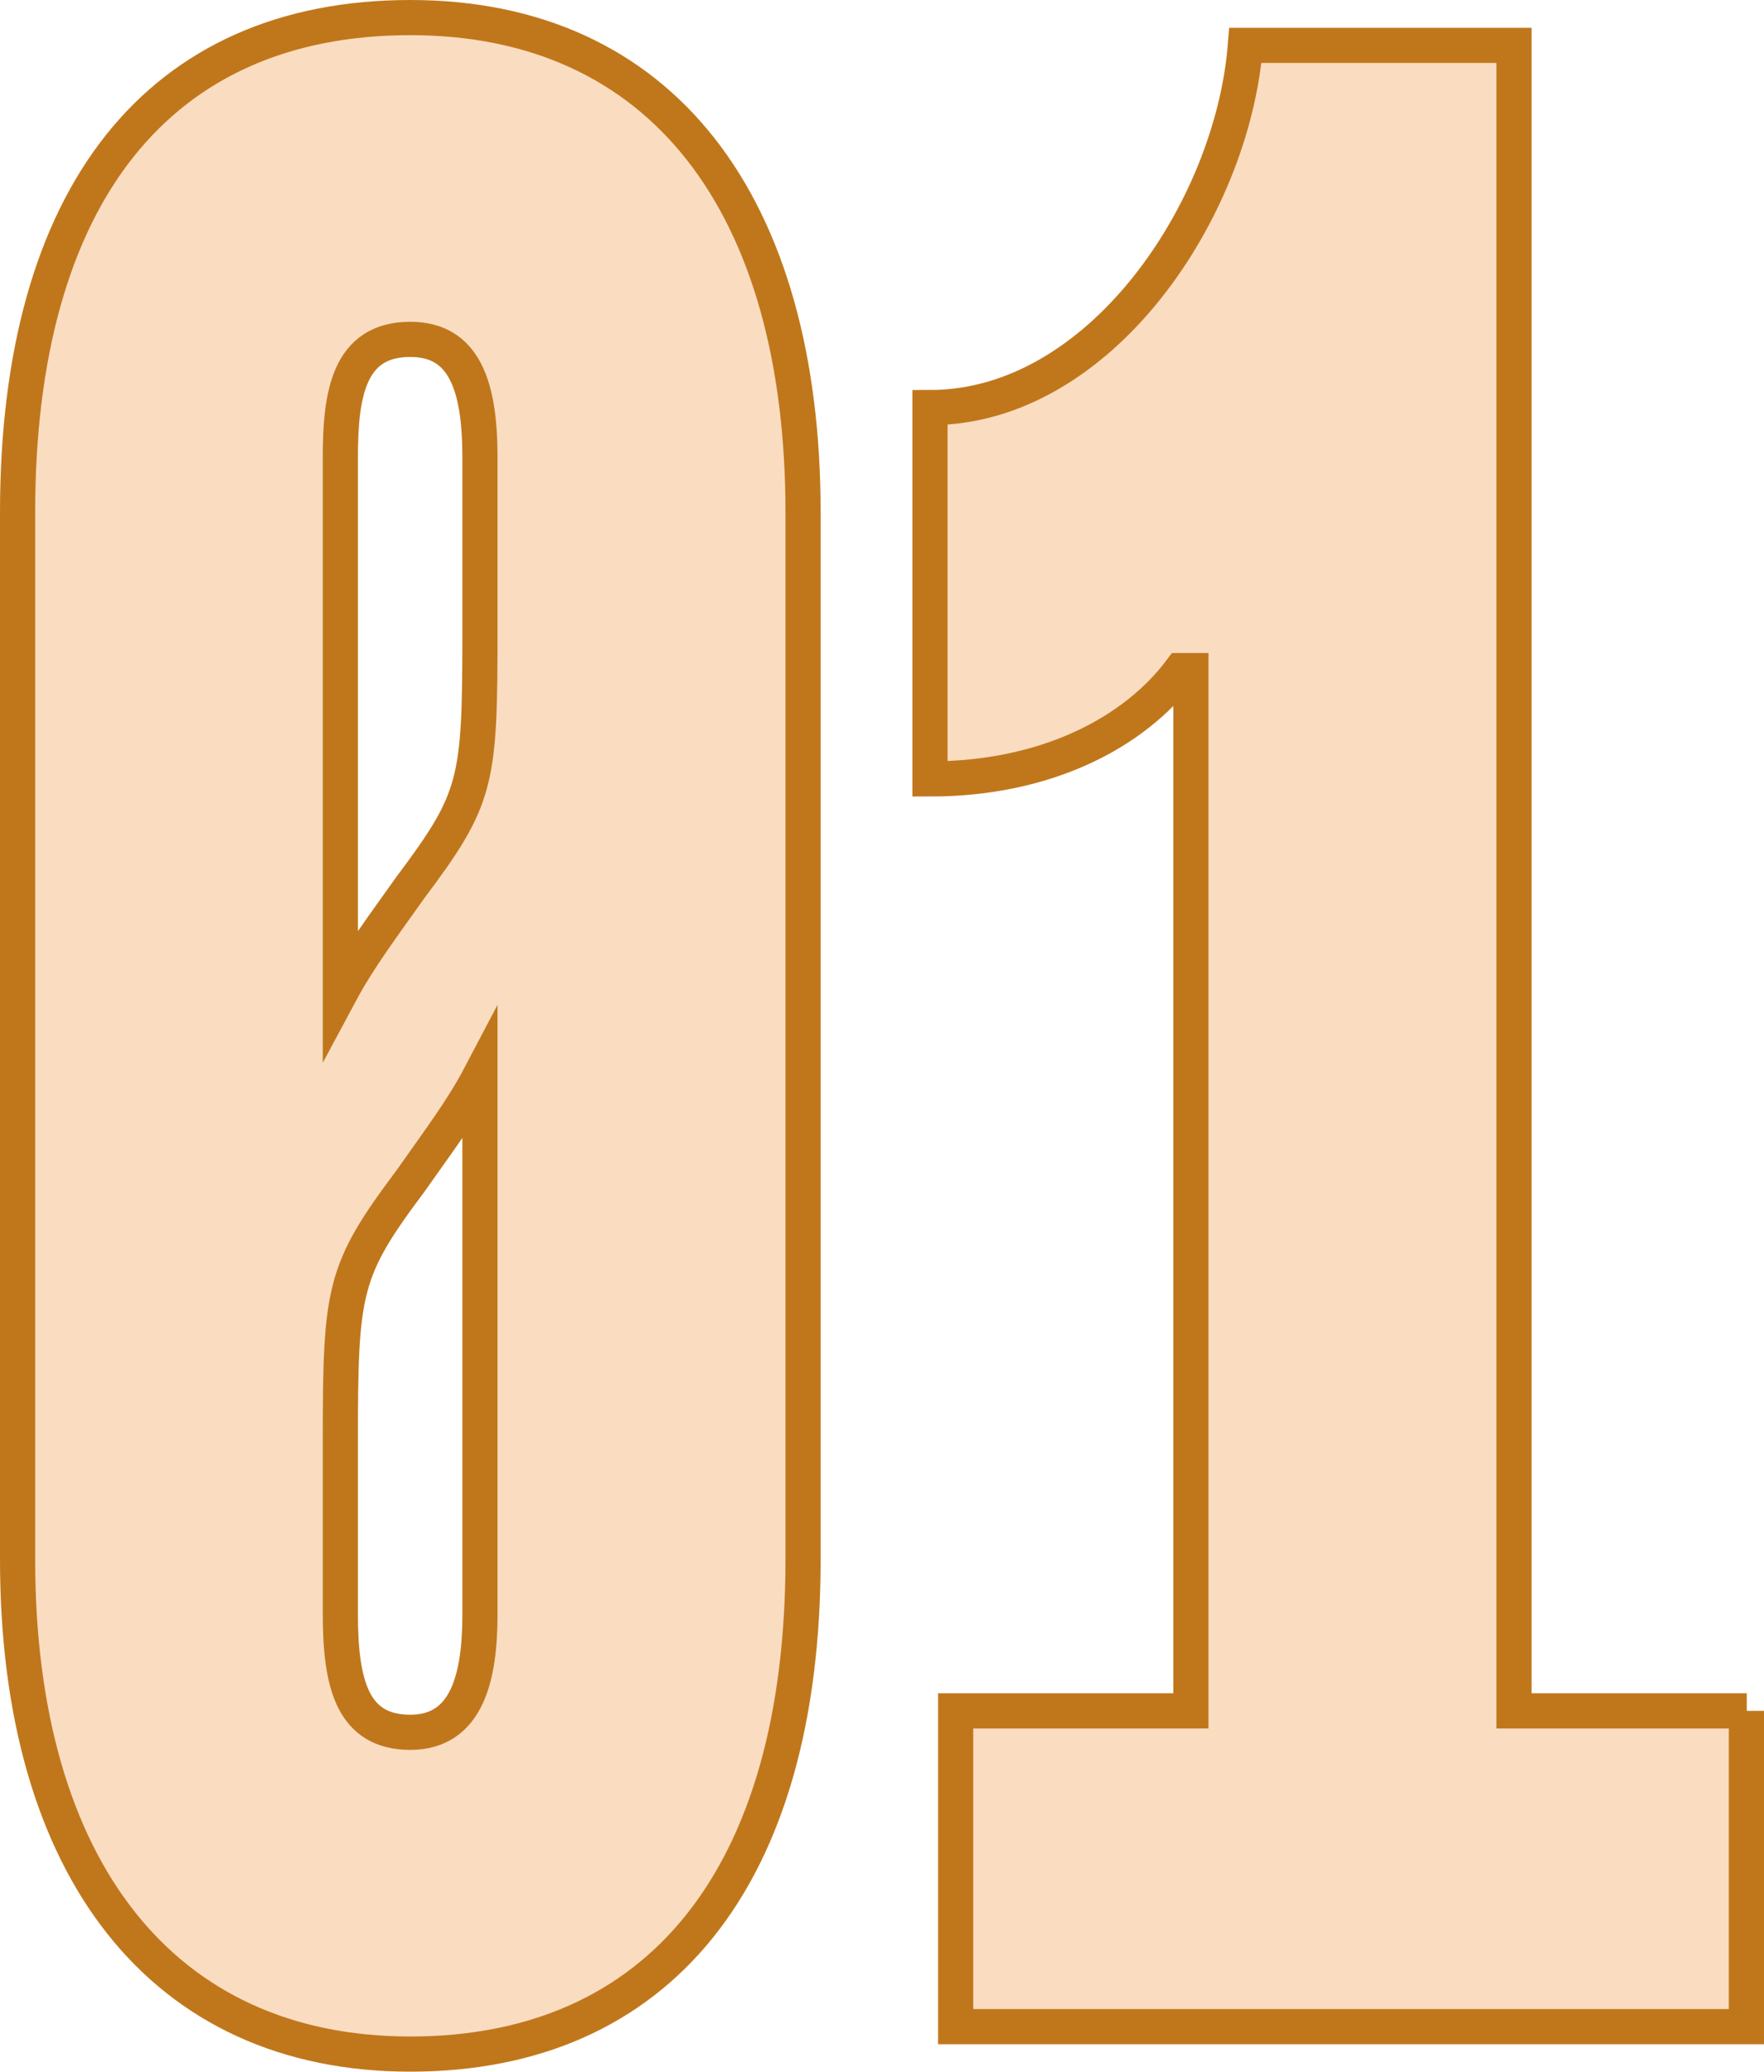
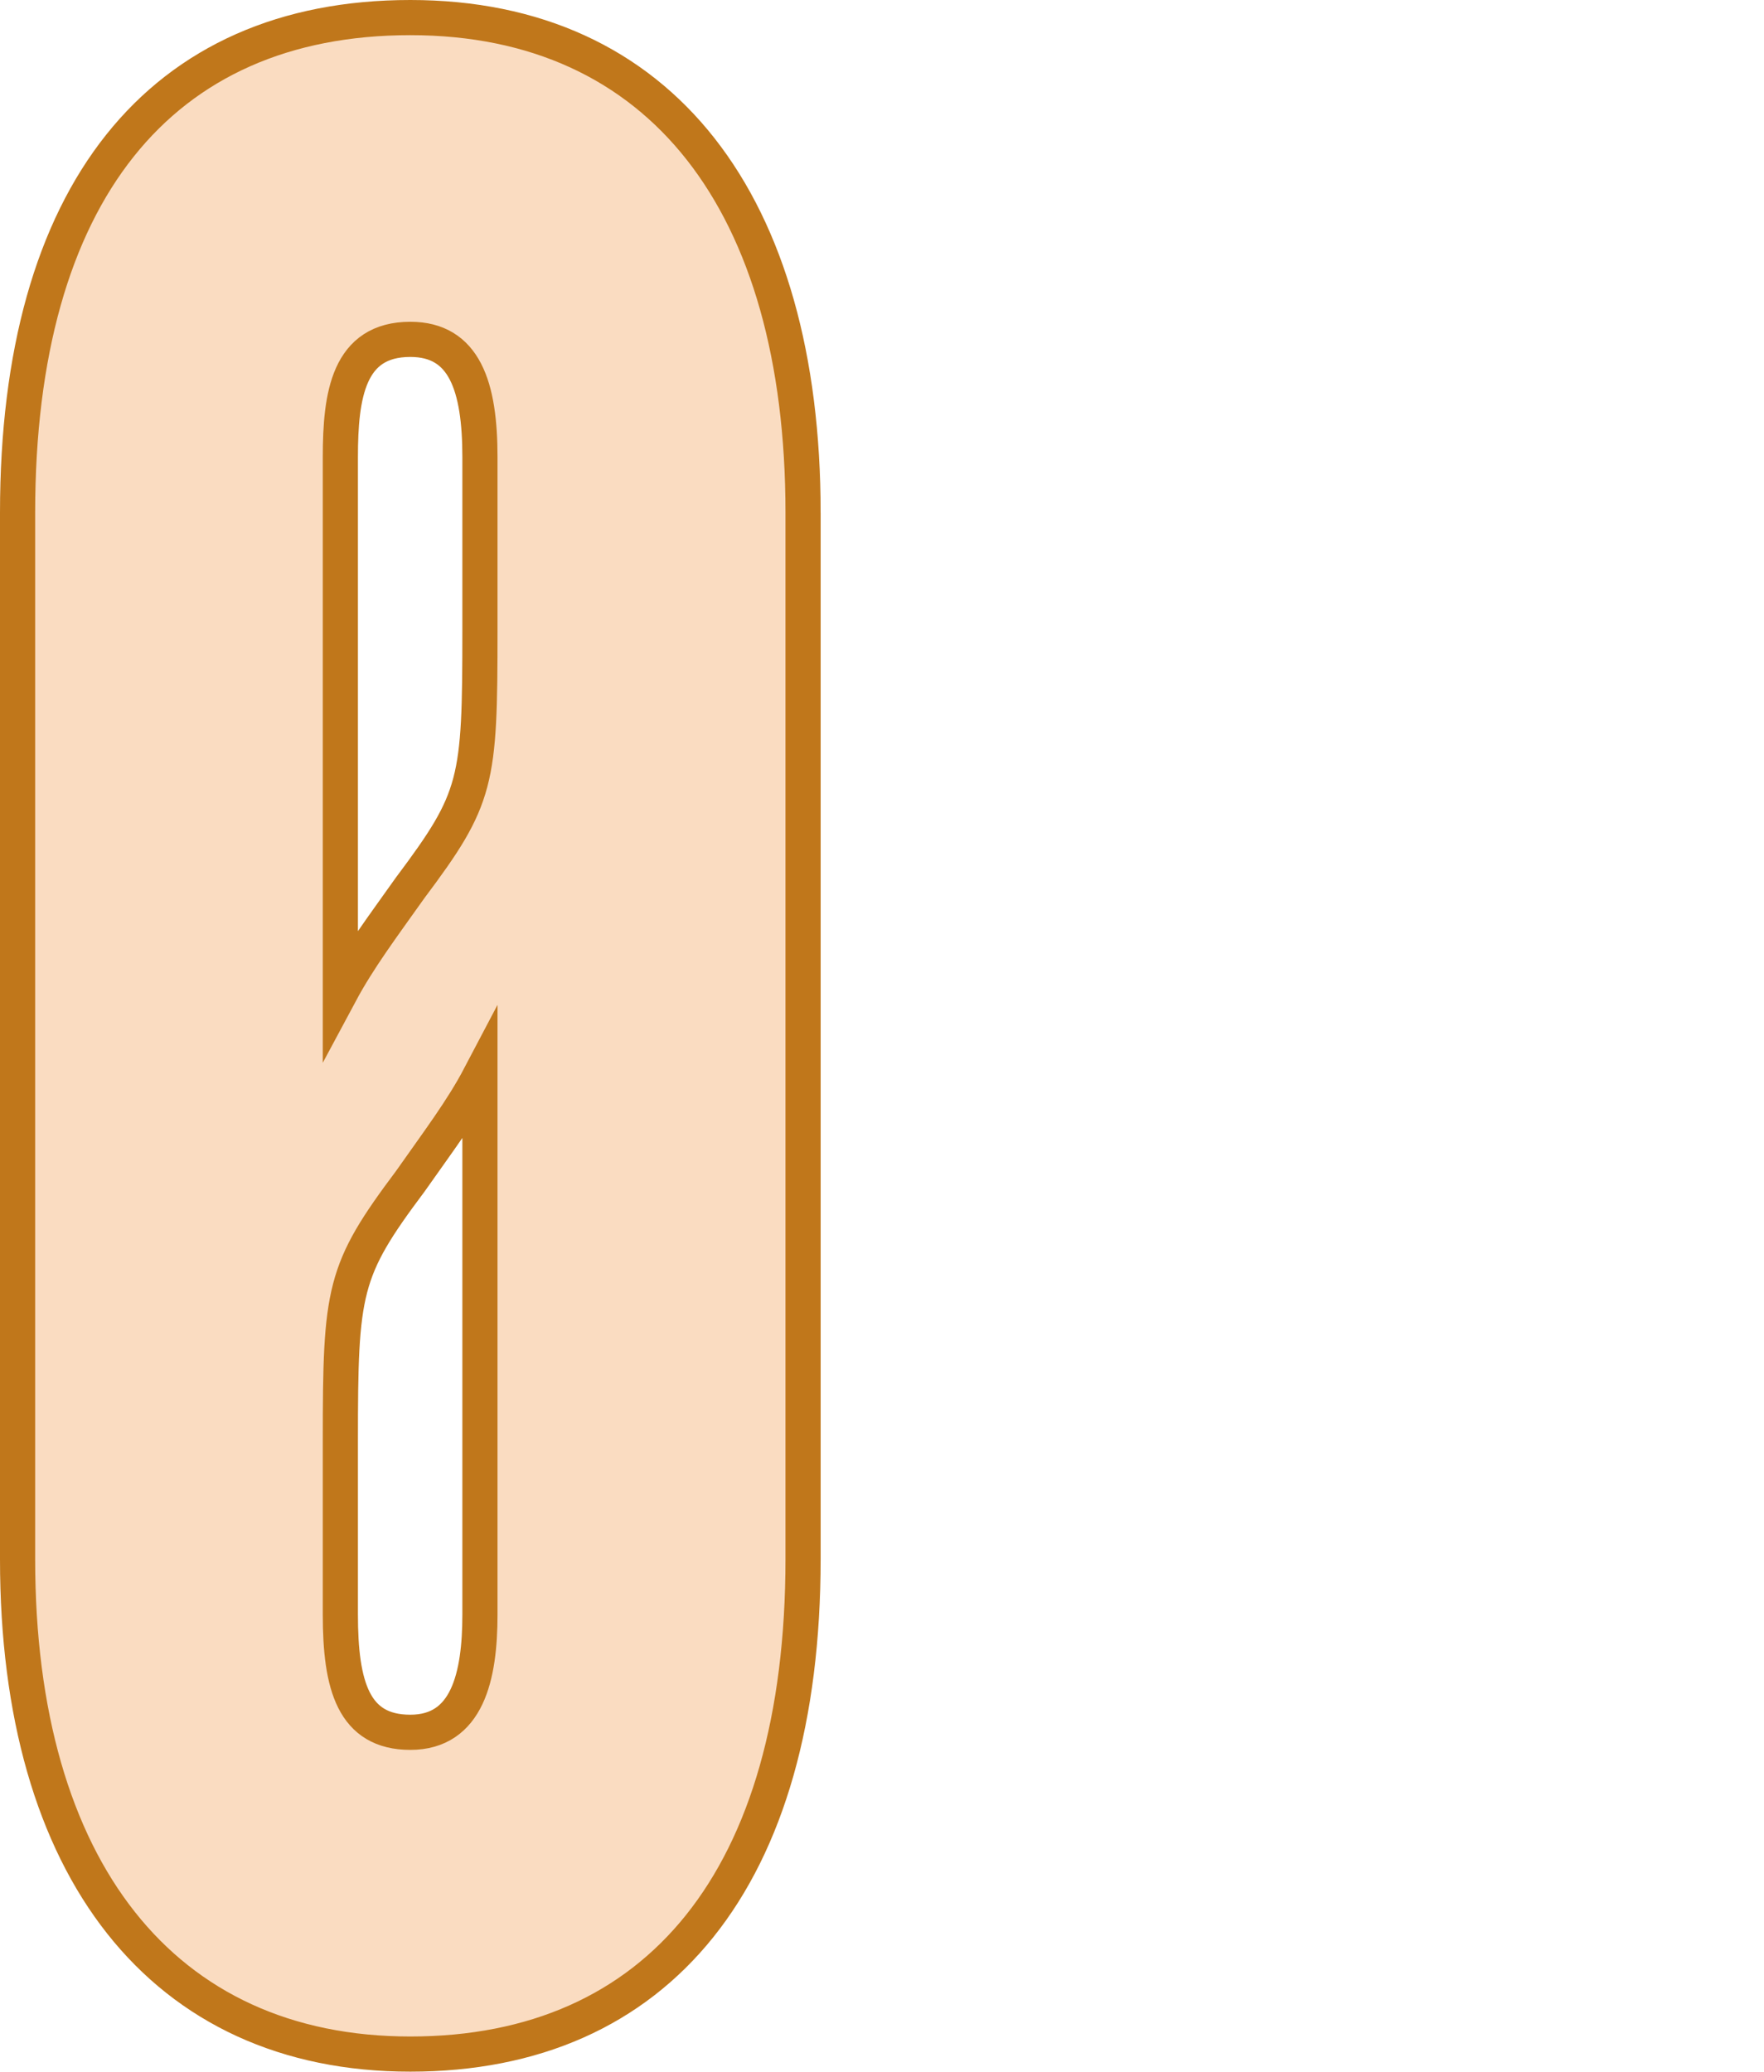
<svg xmlns="http://www.w3.org/2000/svg" id="_レイヤー_1" viewBox="0 0 50.17 58.92">
  <defs>
    <style>.cls-1{fill:#fadcc1;stroke:#c0771b;stroke-miterlimit:10;}</style>
  </defs>
  <path class="cls-1" d="m22.84,14.58v29.75c0,9.07-4.12,14.08-11.17,14.08S.5,53.14.5,44.34V14.58C.5,5.52,4.54.5,11.67.5s11.17,5.28,11.17,14.08Zm-13.16-1.58v15.23c.52-.97,1.18-1.85,1.99-2.99,1.91-2.55,1.98-2.99,1.98-7.31v-4.93c0-2.02-.44-3.35-1.98-3.35-1.76,0-1.99,1.58-1.99,3.35Zm3.97,32.92v-15.32c-.51.97-1.18,1.85-1.98,2.99-1.91,2.55-1.99,3.08-1.99,7.39v4.93c0,2.02.37,3.35,1.99,3.35s1.98-1.58,1.98-3.35Z" />
-   <path class="cls-1" d="m49.67,48.65v8.98h-22.49v-8.98h6.69v-29.58h-.29c-1.32,1.76-3.82,3.08-7.13,3.08v-10.56c4.85,0,8.6-5.63,8.97-10.3h7.64v47.36h6.62Z" />
</svg>